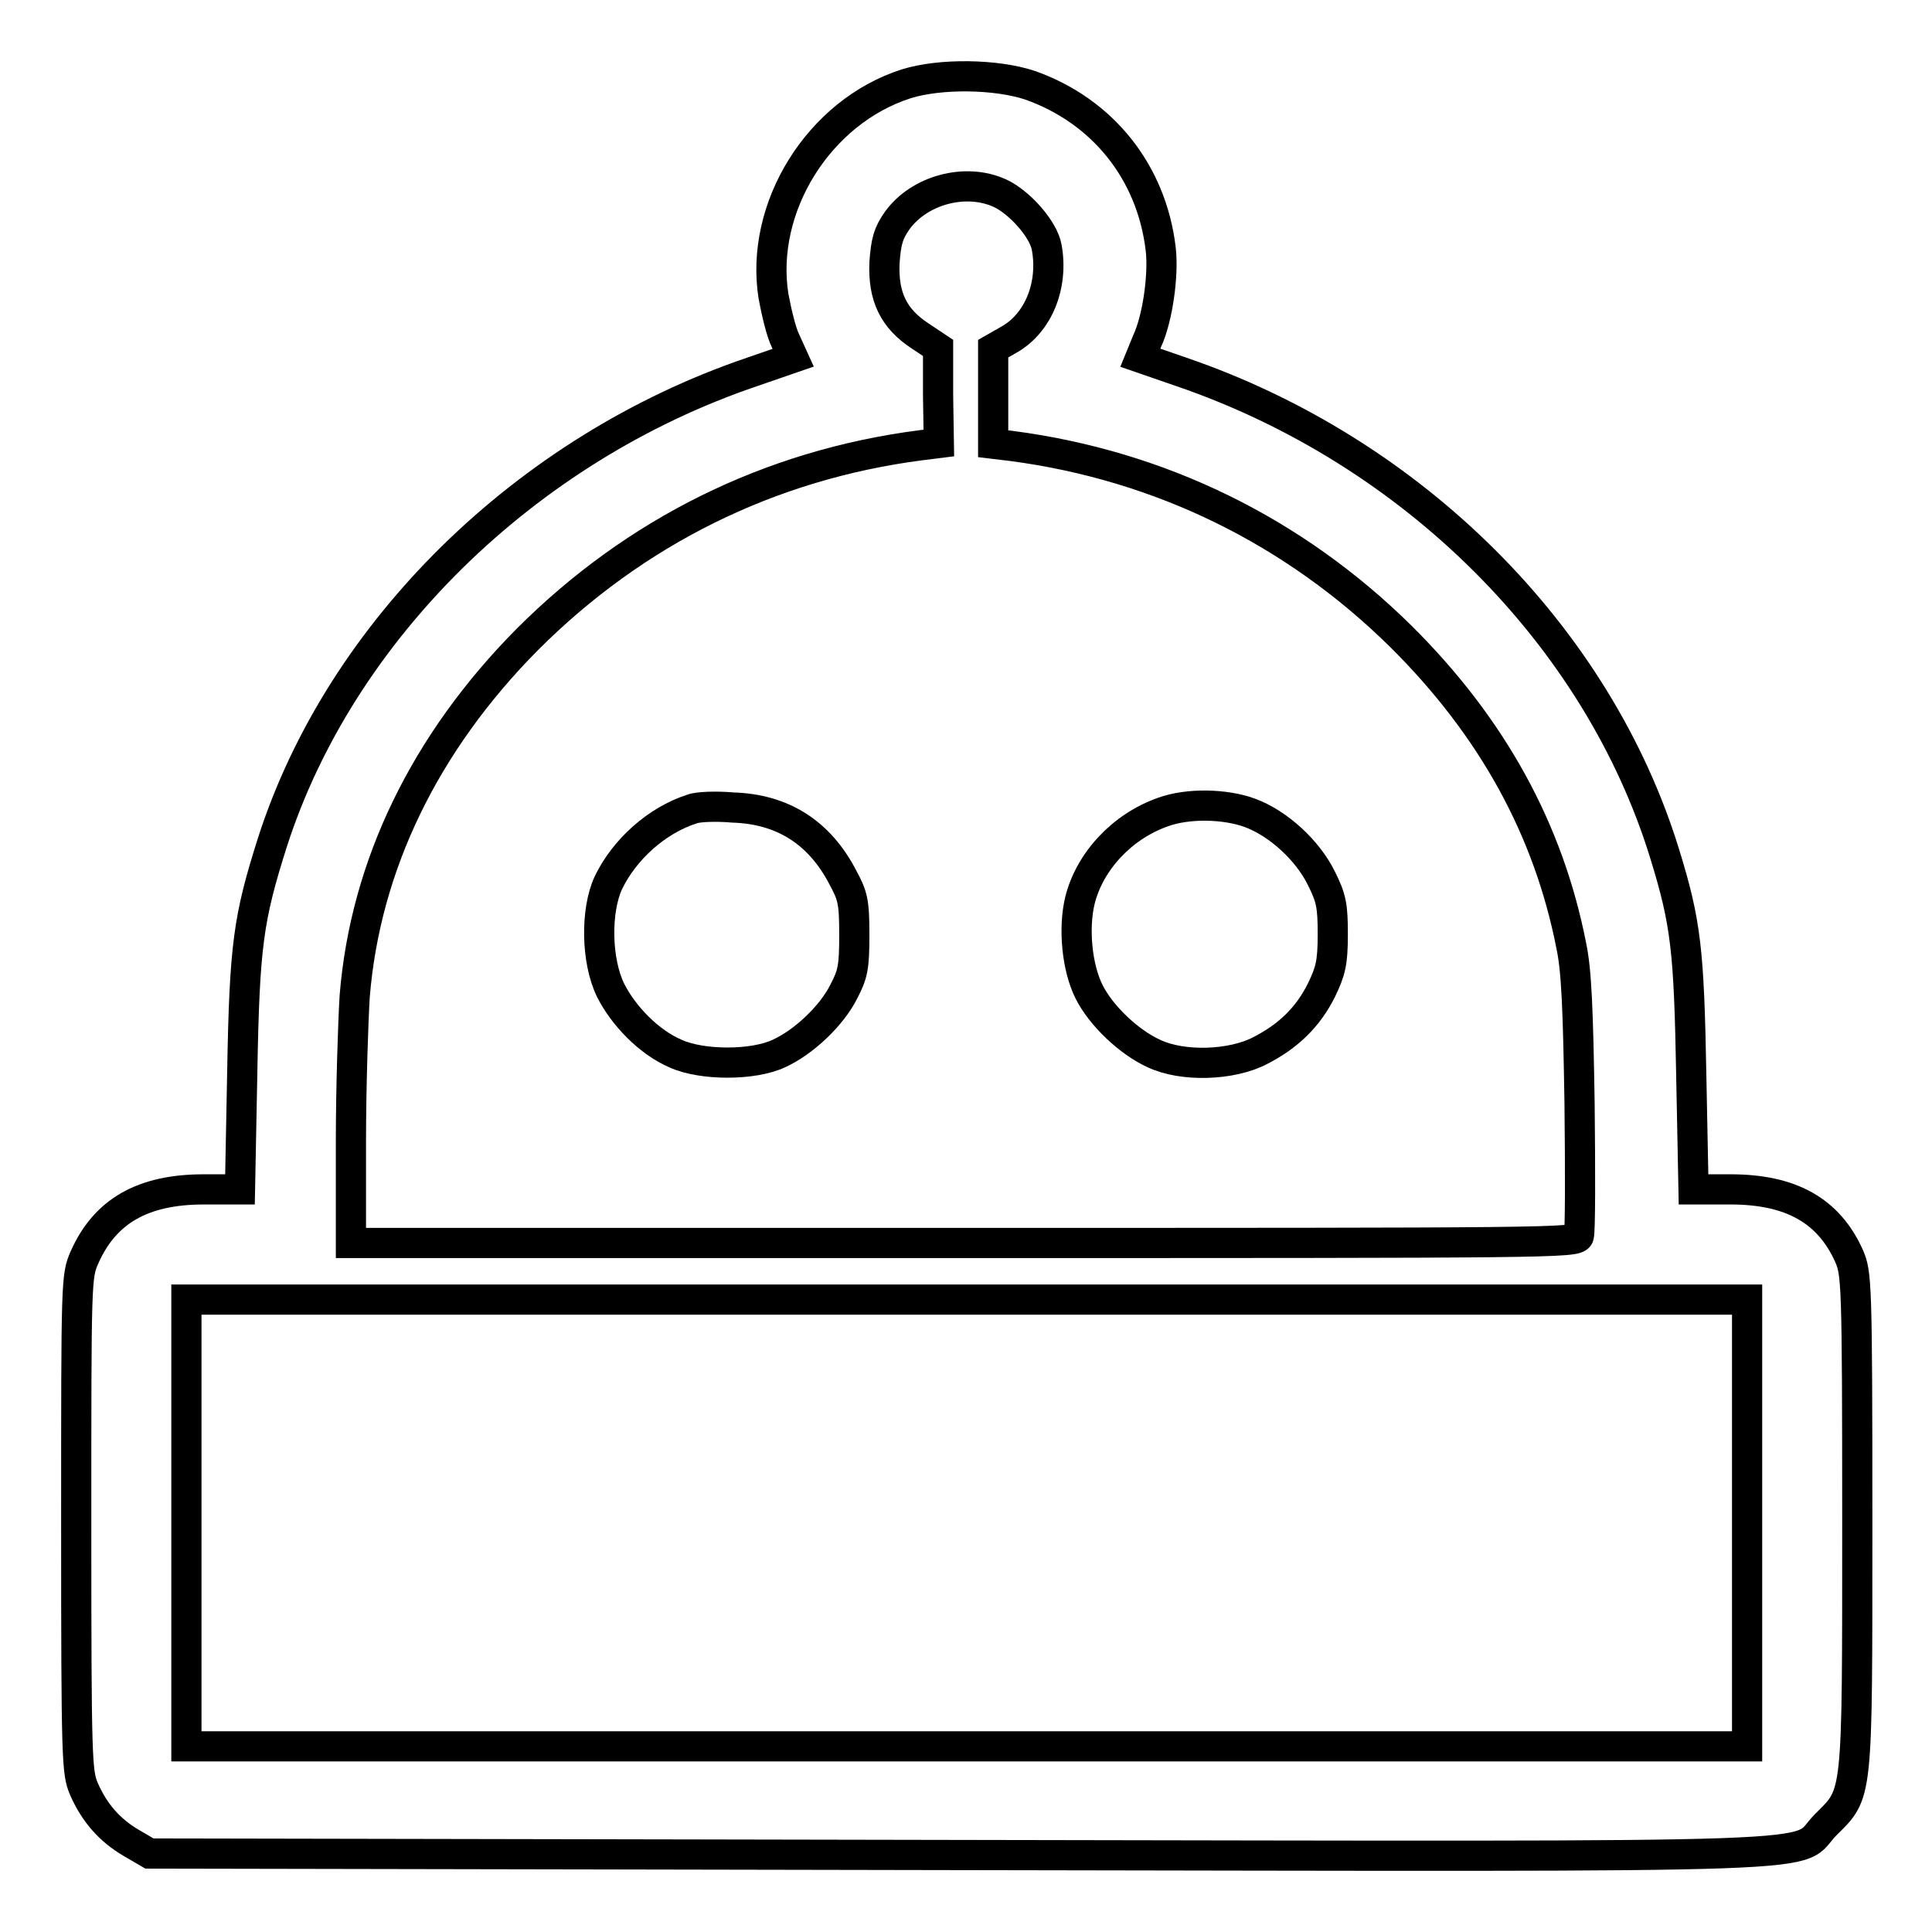
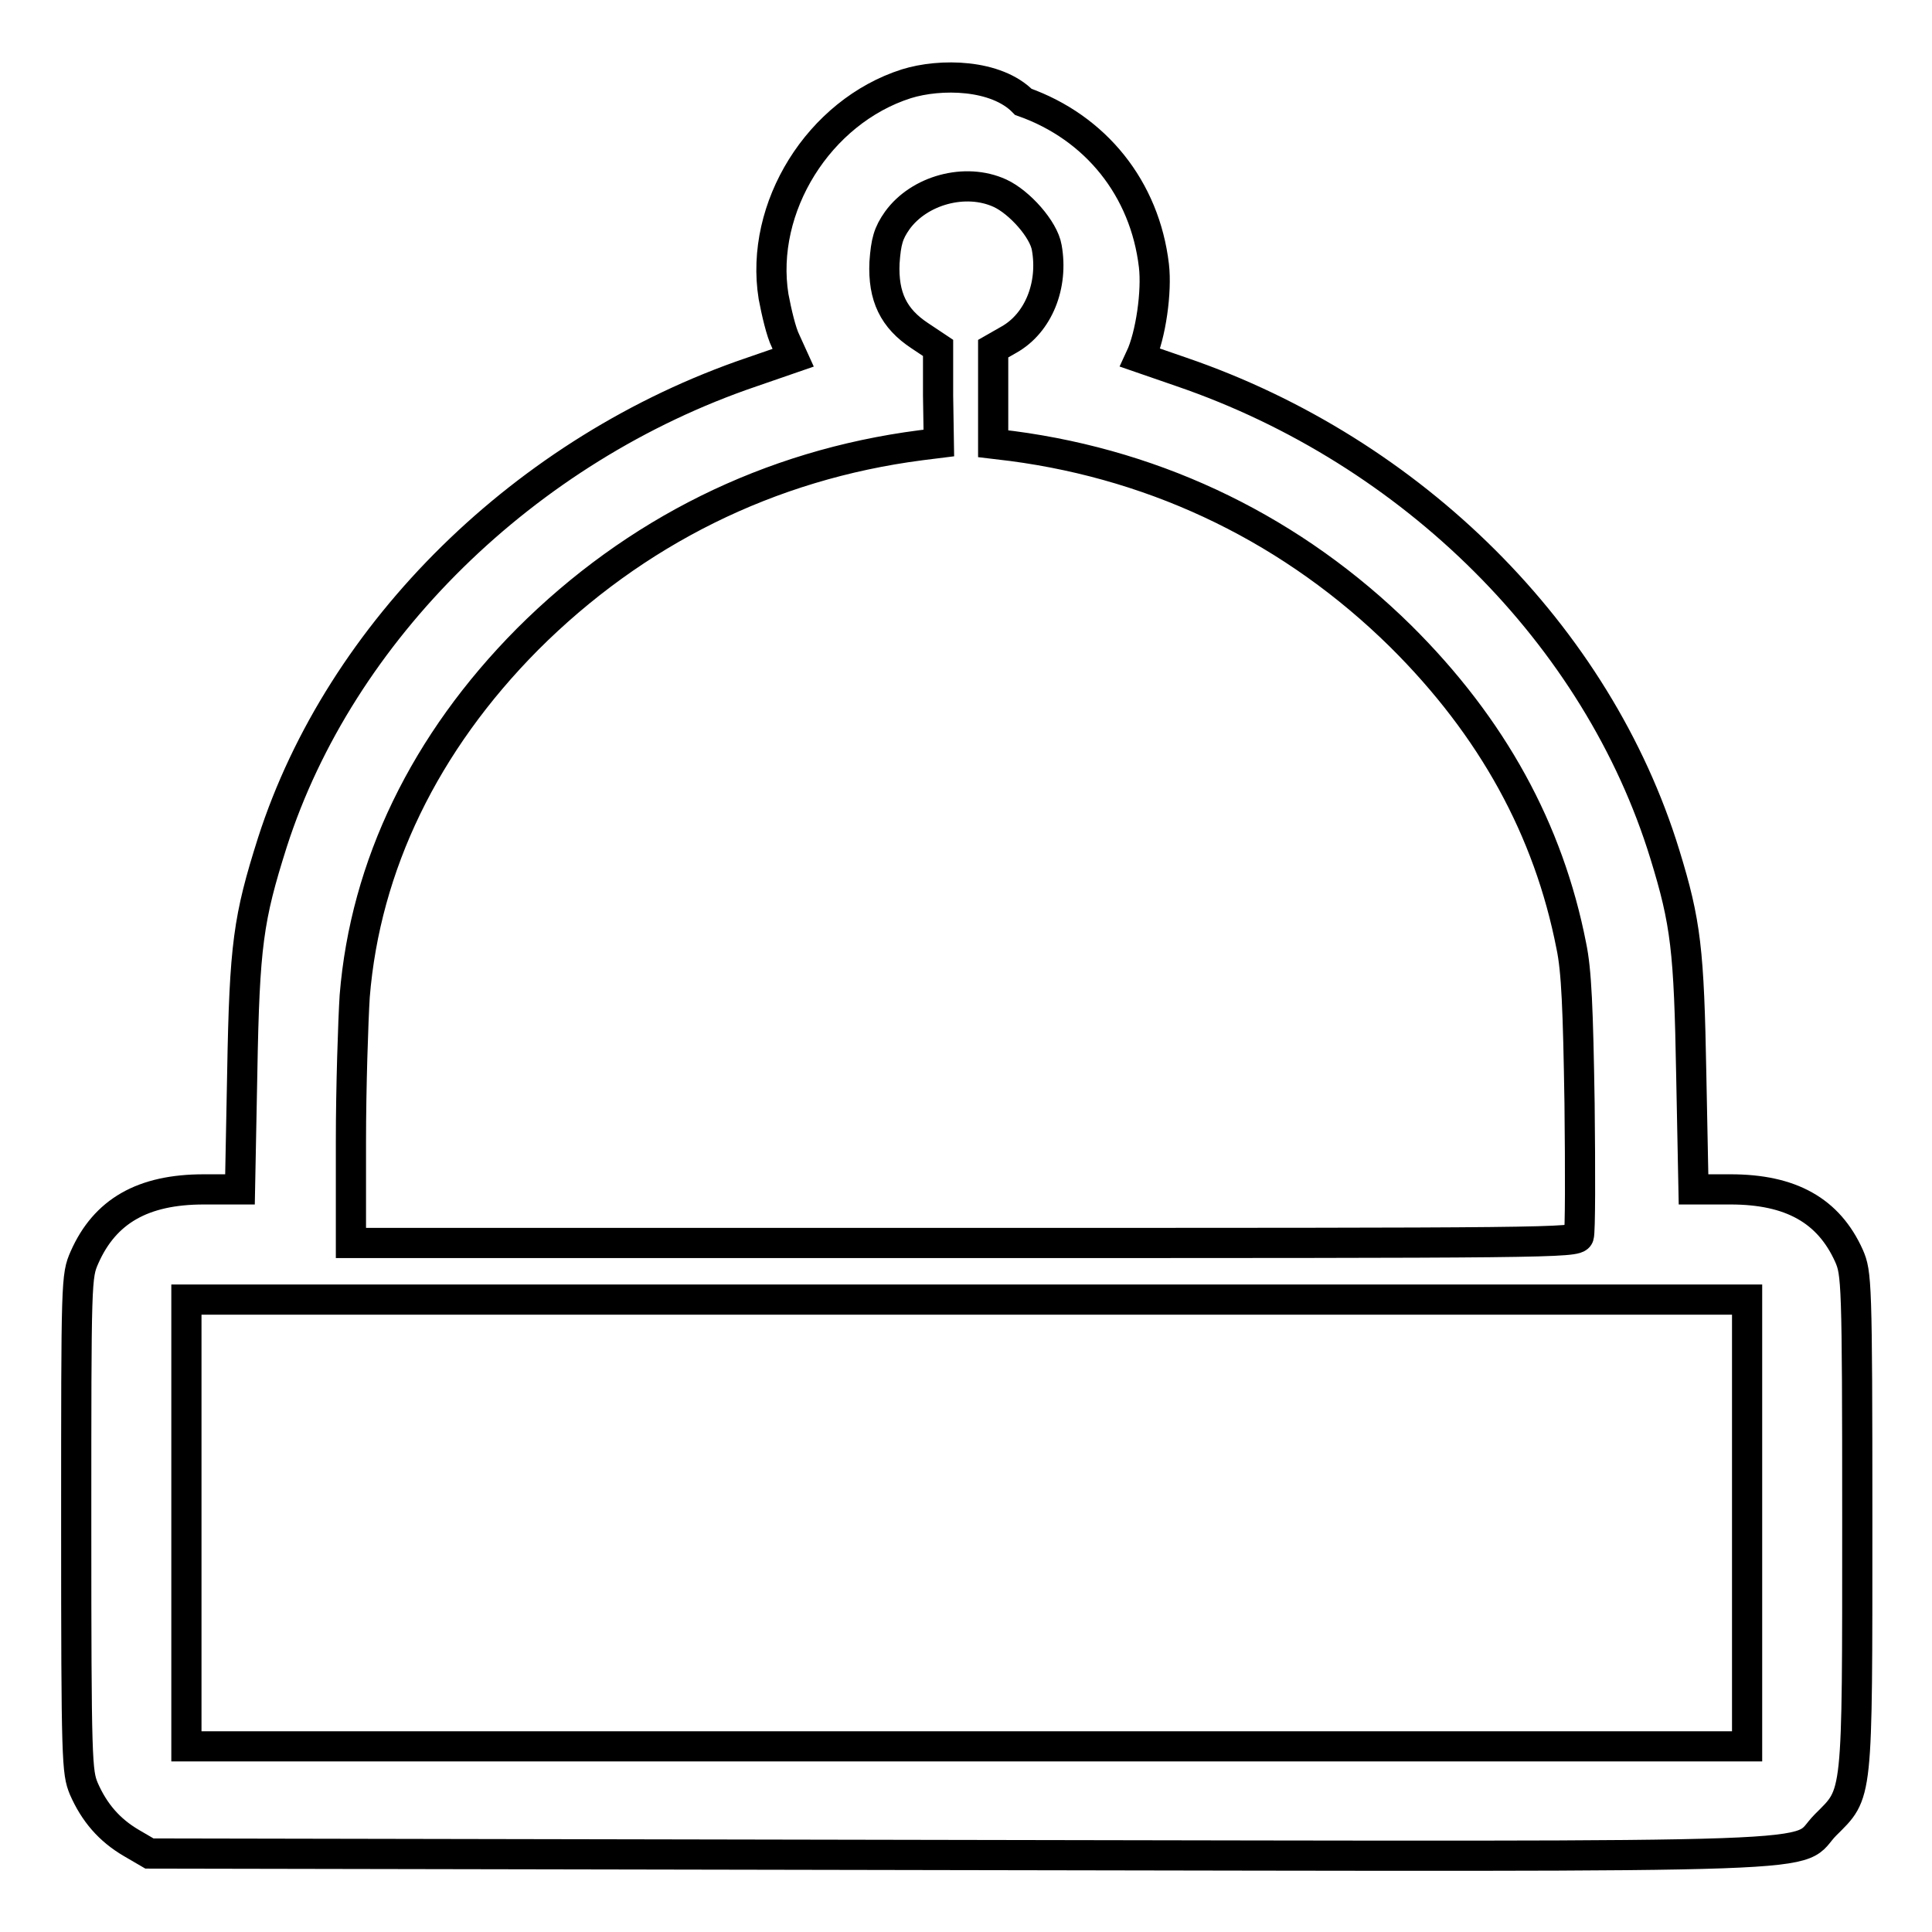
<svg xmlns="http://www.w3.org/2000/svg" version="1.1" x="0px" y="0px" viewBox="0 0 256 256" enable-background="new 0 0 256 256" xml:space="preserve">
  <g>
    <g>
      <g>
-         <path stroke-width="4" fill-opacity="0" stroke="#000000" d="M120.1,11.1c-11.6,3.7-19.5,16.4-17.6,28.2c0.4,2.1,1,4.7,1.6,5.9l1,2.2l-5.5,1.9c-30,10.2-54.5,34.3-63.5,62.3c-3.2,10.1-3.7,13.6-4,30.5l-0.3,15.5H27c-8.1,0-13.1,2.9-15.8,9c-1.1,2.5-1.1,2.9-1.1,35.3c0,31.6,0.1,32.9,1,35.1c1.4,3.2,3.4,5.5,6.3,7.2l2.4,1.4l107.3,0.2c121,0.2,110.3,0.5,114.8-4c4.3-4.3,4.2-3,4.2-40.3c0-31.8-0.1-32.8-1.1-35.1c-2.7-6-7.7-8.8-15.7-8.8h-4.9l-0.3-15.2c-0.3-16.5-0.7-20.1-3.5-29.2c-8.9-29-33.4-53.4-64-63.9l-5.5-1.9l0.9-2.2c1.4-3,2.2-8.8,1.8-12.2c-1.2-10.2-7.7-18.3-17.3-21.7C132,9.8,124.6,9.7,120.1,11.1z M132.5,25.6c2.6,1.2,5.8,4.8,6.2,7.2c0.9,5-1.1,10-5,12.2l-2.1,1.2v6.3v6.3l2.5,0.3c19.7,2.6,37.4,11.3,51.5,25.2c12.2,12.1,19.6,25.7,22.6,41c0.7,3.3,0.9,8.4,1.1,20.9c0.1,9.1,0.1,17-0.1,17.6c-0.3,0.9-3.7,0.9-81.6,0.9H46.5v-13.4c0-7.3,0.3-16.1,0.5-19.3c1.4-17.3,9.3-33.6,22.9-47.3c14.2-14.2,32-23.1,52.1-25.7l2.4-0.3l-0.1-6.3v-6.3l-2.4-1.6c-3.5-2.3-4.9-5.2-4.7-9.7c0.2-2.8,0.5-3.9,1.7-5.6C121.8,25.2,127.9,23.5,132.5,25.6z M231.5,201.8v29.6H128.1H24.7v-29.6v-29.6h103.4h103.4V201.8z" />
-         <path stroke-width="4" fill-opacity="0" stroke="#000000" d="M91.7,107.2c-4.7,1.5-9,5.4-11.1,9.8c-1.7,3.7-1.6,10.3,0.3,14.2c1.7,3.4,5.1,6.9,8.6,8.4c3.5,1.6,10.3,1.6,13.7,0c3.3-1.5,7-5,8.6-8.2c1.2-2.3,1.4-3.2,1.4-7.5c0-4.4-0.2-5.2-1.5-7.6c-3.1-6-8-9.1-14.6-9.3C94.9,106.8,92.4,106.9,91.7,107.2z" />
-         <path stroke-width="4" fill-opacity="0" stroke="#000000" d="M154.1,107.6c-5.4,1.9-9.7,6.5-11,11.7c-0.9,3.7-0.4,8.9,1.2,12.1c1.6,3.2,5.3,6.7,8.6,8.2c3.8,1.8,10.3,1.6,14.1-0.4c3.7-1.9,6.3-4.4,8.1-8c1.2-2.5,1.5-3.6,1.5-7.4c0-3.8-0.2-4.8-1.5-7.4c-1.8-3.7-5.7-7.3-9.5-8.7C162.3,106.5,157.4,106.4,154.1,107.6z" />
+         <path stroke-width="4" fill-opacity="0" stroke="#000000" d="M120.1,11.1c-11.6,3.7-19.5,16.4-17.6,28.2c0.4,2.1,1,4.7,1.6,5.9l1,2.2l-5.5,1.9c-30,10.2-54.5,34.3-63.5,62.3c-3.2,10.1-3.7,13.6-4,30.5l-0.3,15.5H27c-8.1,0-13.1,2.9-15.8,9c-1.1,2.5-1.1,2.9-1.1,35.3c0,31.6,0.1,32.9,1,35.1c1.4,3.2,3.4,5.5,6.3,7.2l2.4,1.4l107.3,0.2c121,0.2,110.3,0.5,114.8-4c4.3-4.3,4.2-3,4.2-40.3c0-31.8-0.1-32.8-1.1-35.1c-2.7-6-7.7-8.8-15.7-8.8h-4.9l-0.3-15.2c-0.3-16.5-0.7-20.1-3.5-29.2c-8.9-29-33.4-53.4-64-63.9l-5.5-1.9c1.4-3,2.2-8.8,1.8-12.2c-1.2-10.2-7.7-18.3-17.3-21.7C132,9.8,124.6,9.7,120.1,11.1z M132.5,25.6c2.6,1.2,5.8,4.8,6.2,7.2c0.9,5-1.1,10-5,12.2l-2.1,1.2v6.3v6.3l2.5,0.3c19.7,2.6,37.4,11.3,51.5,25.2c12.2,12.1,19.6,25.7,22.6,41c0.7,3.3,0.9,8.4,1.1,20.9c0.1,9.1,0.1,17-0.1,17.6c-0.3,0.9-3.7,0.9-81.6,0.9H46.5v-13.4c0-7.3,0.3-16.1,0.5-19.3c1.4-17.3,9.3-33.6,22.9-47.3c14.2-14.2,32-23.1,52.1-25.7l2.4-0.3l-0.1-6.3v-6.3l-2.4-1.6c-3.5-2.3-4.9-5.2-4.7-9.7c0.2-2.8,0.5-3.9,1.7-5.6C121.8,25.2,127.9,23.5,132.5,25.6z M231.5,201.8v29.6H128.1H24.7v-29.6v-29.6h103.4h103.4V201.8z" />
      </g>
    </g>
  </g>
</svg>